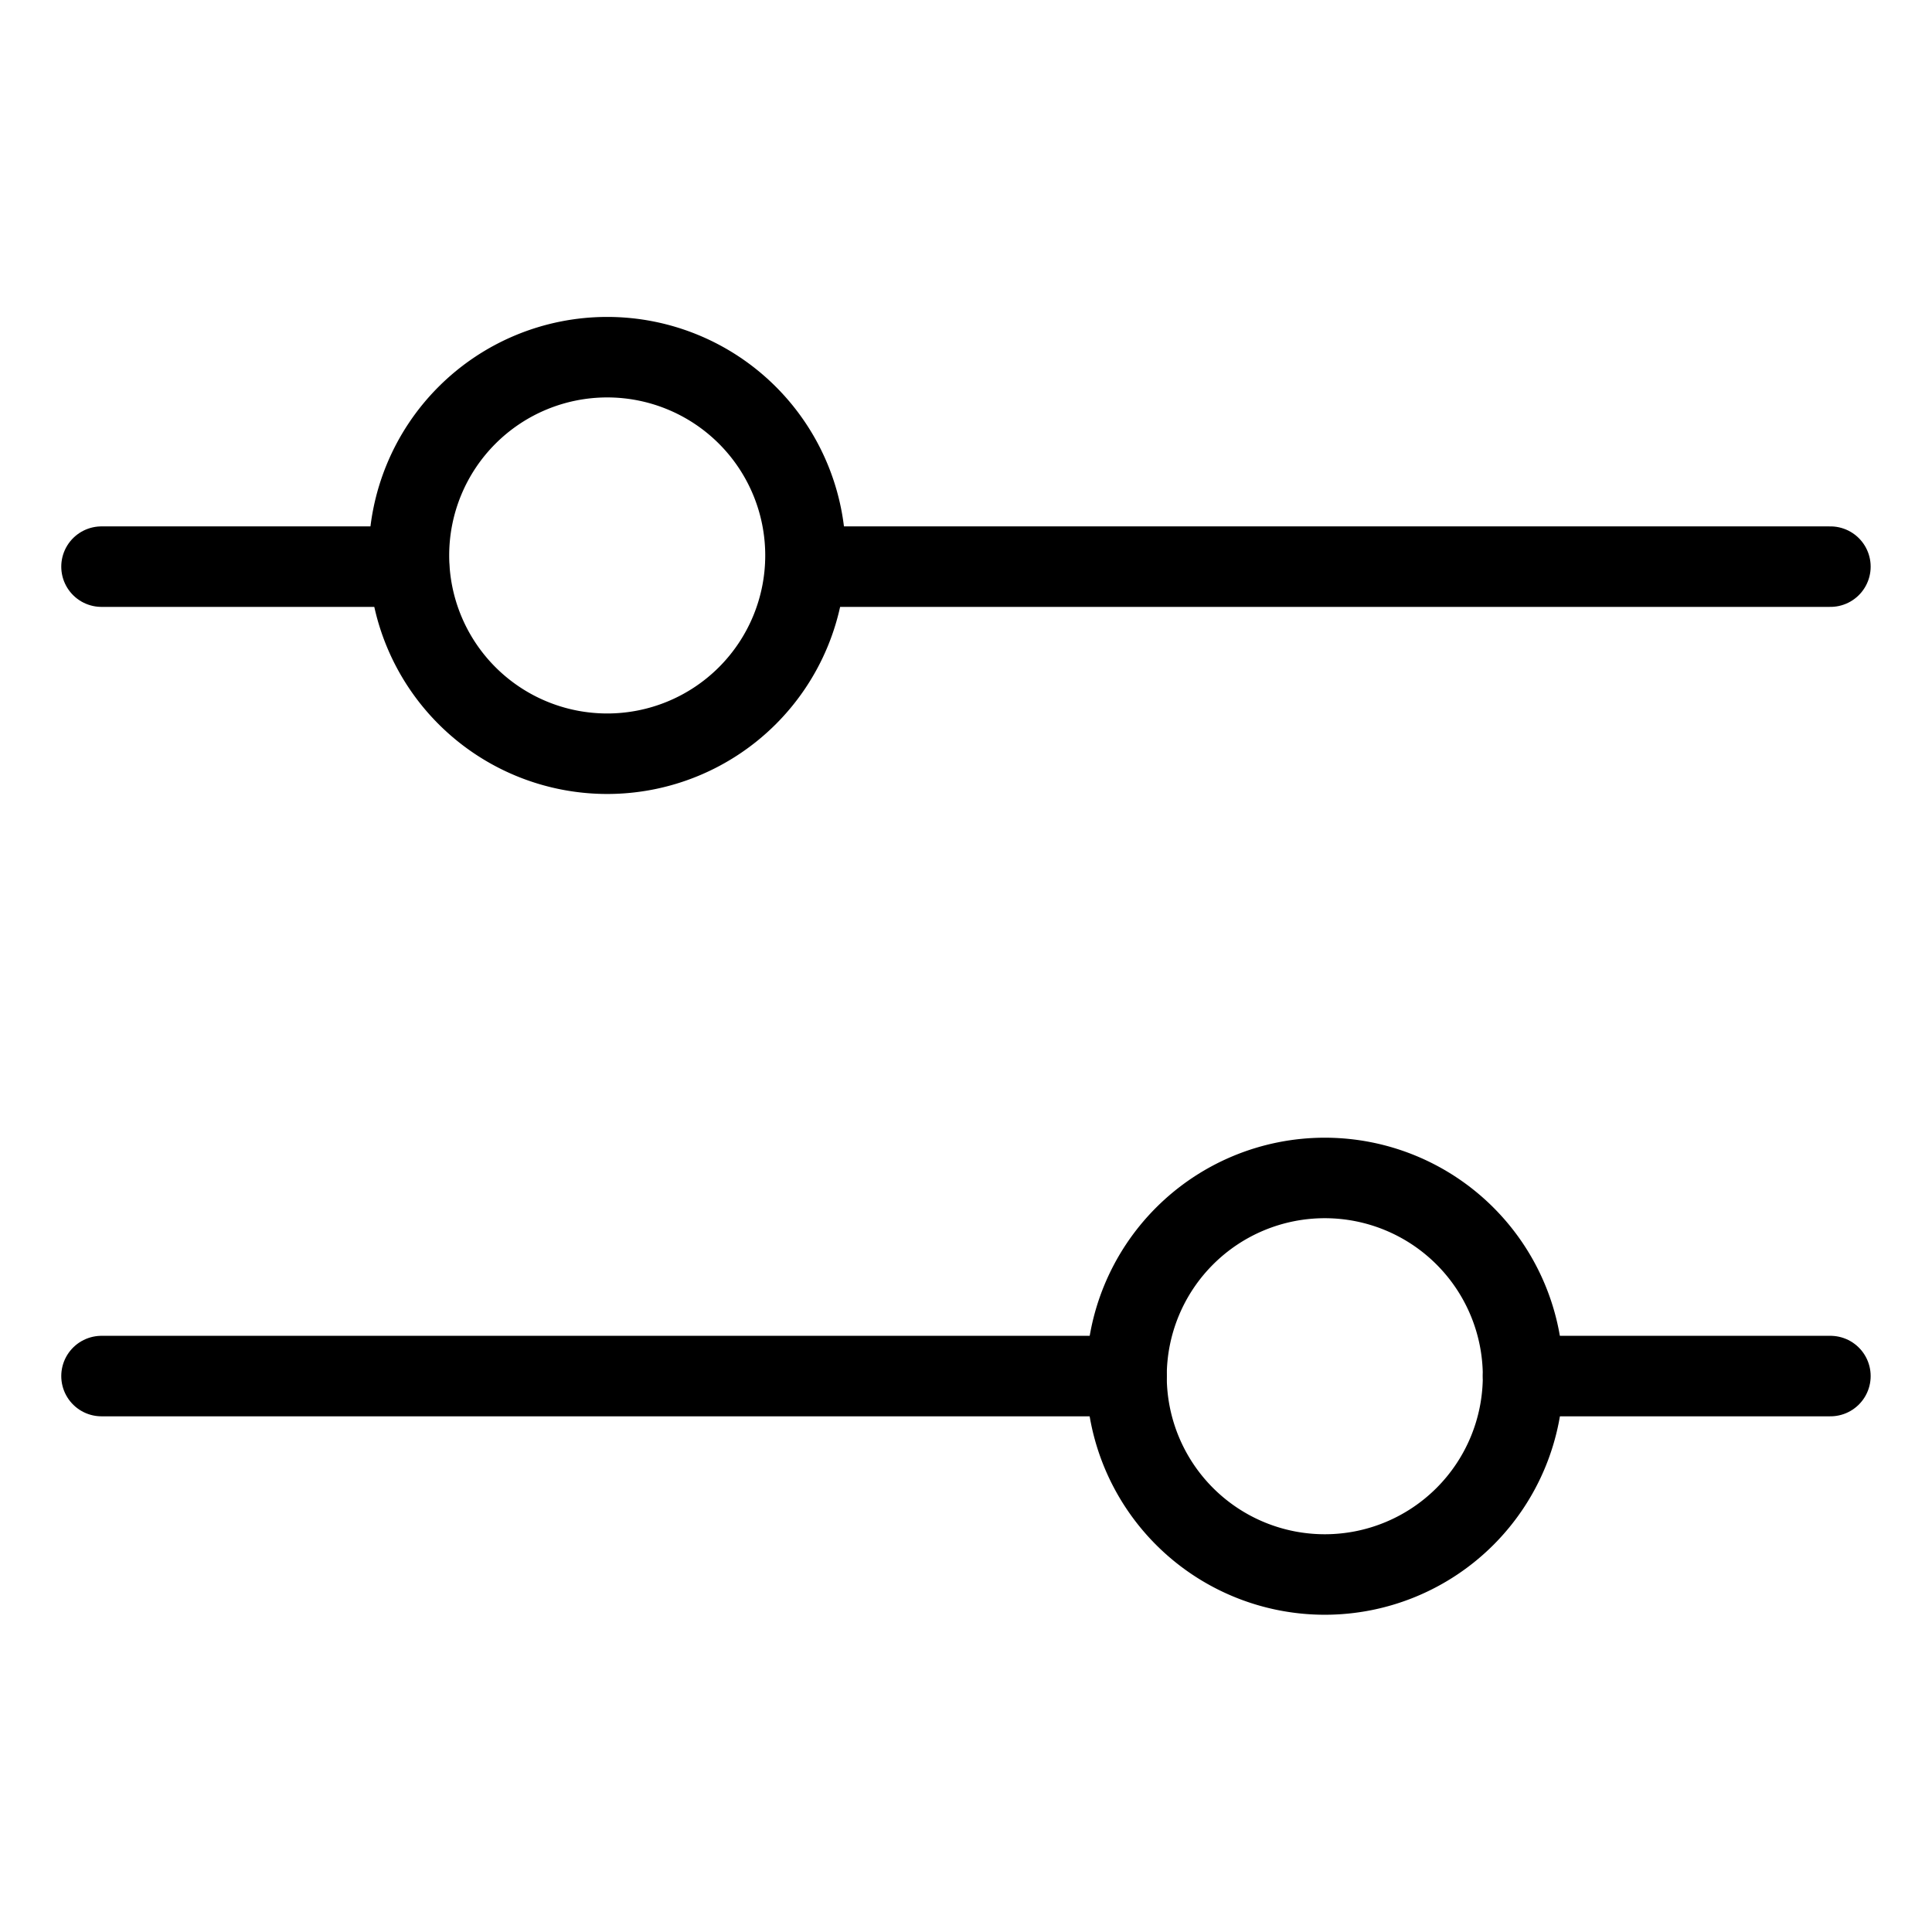
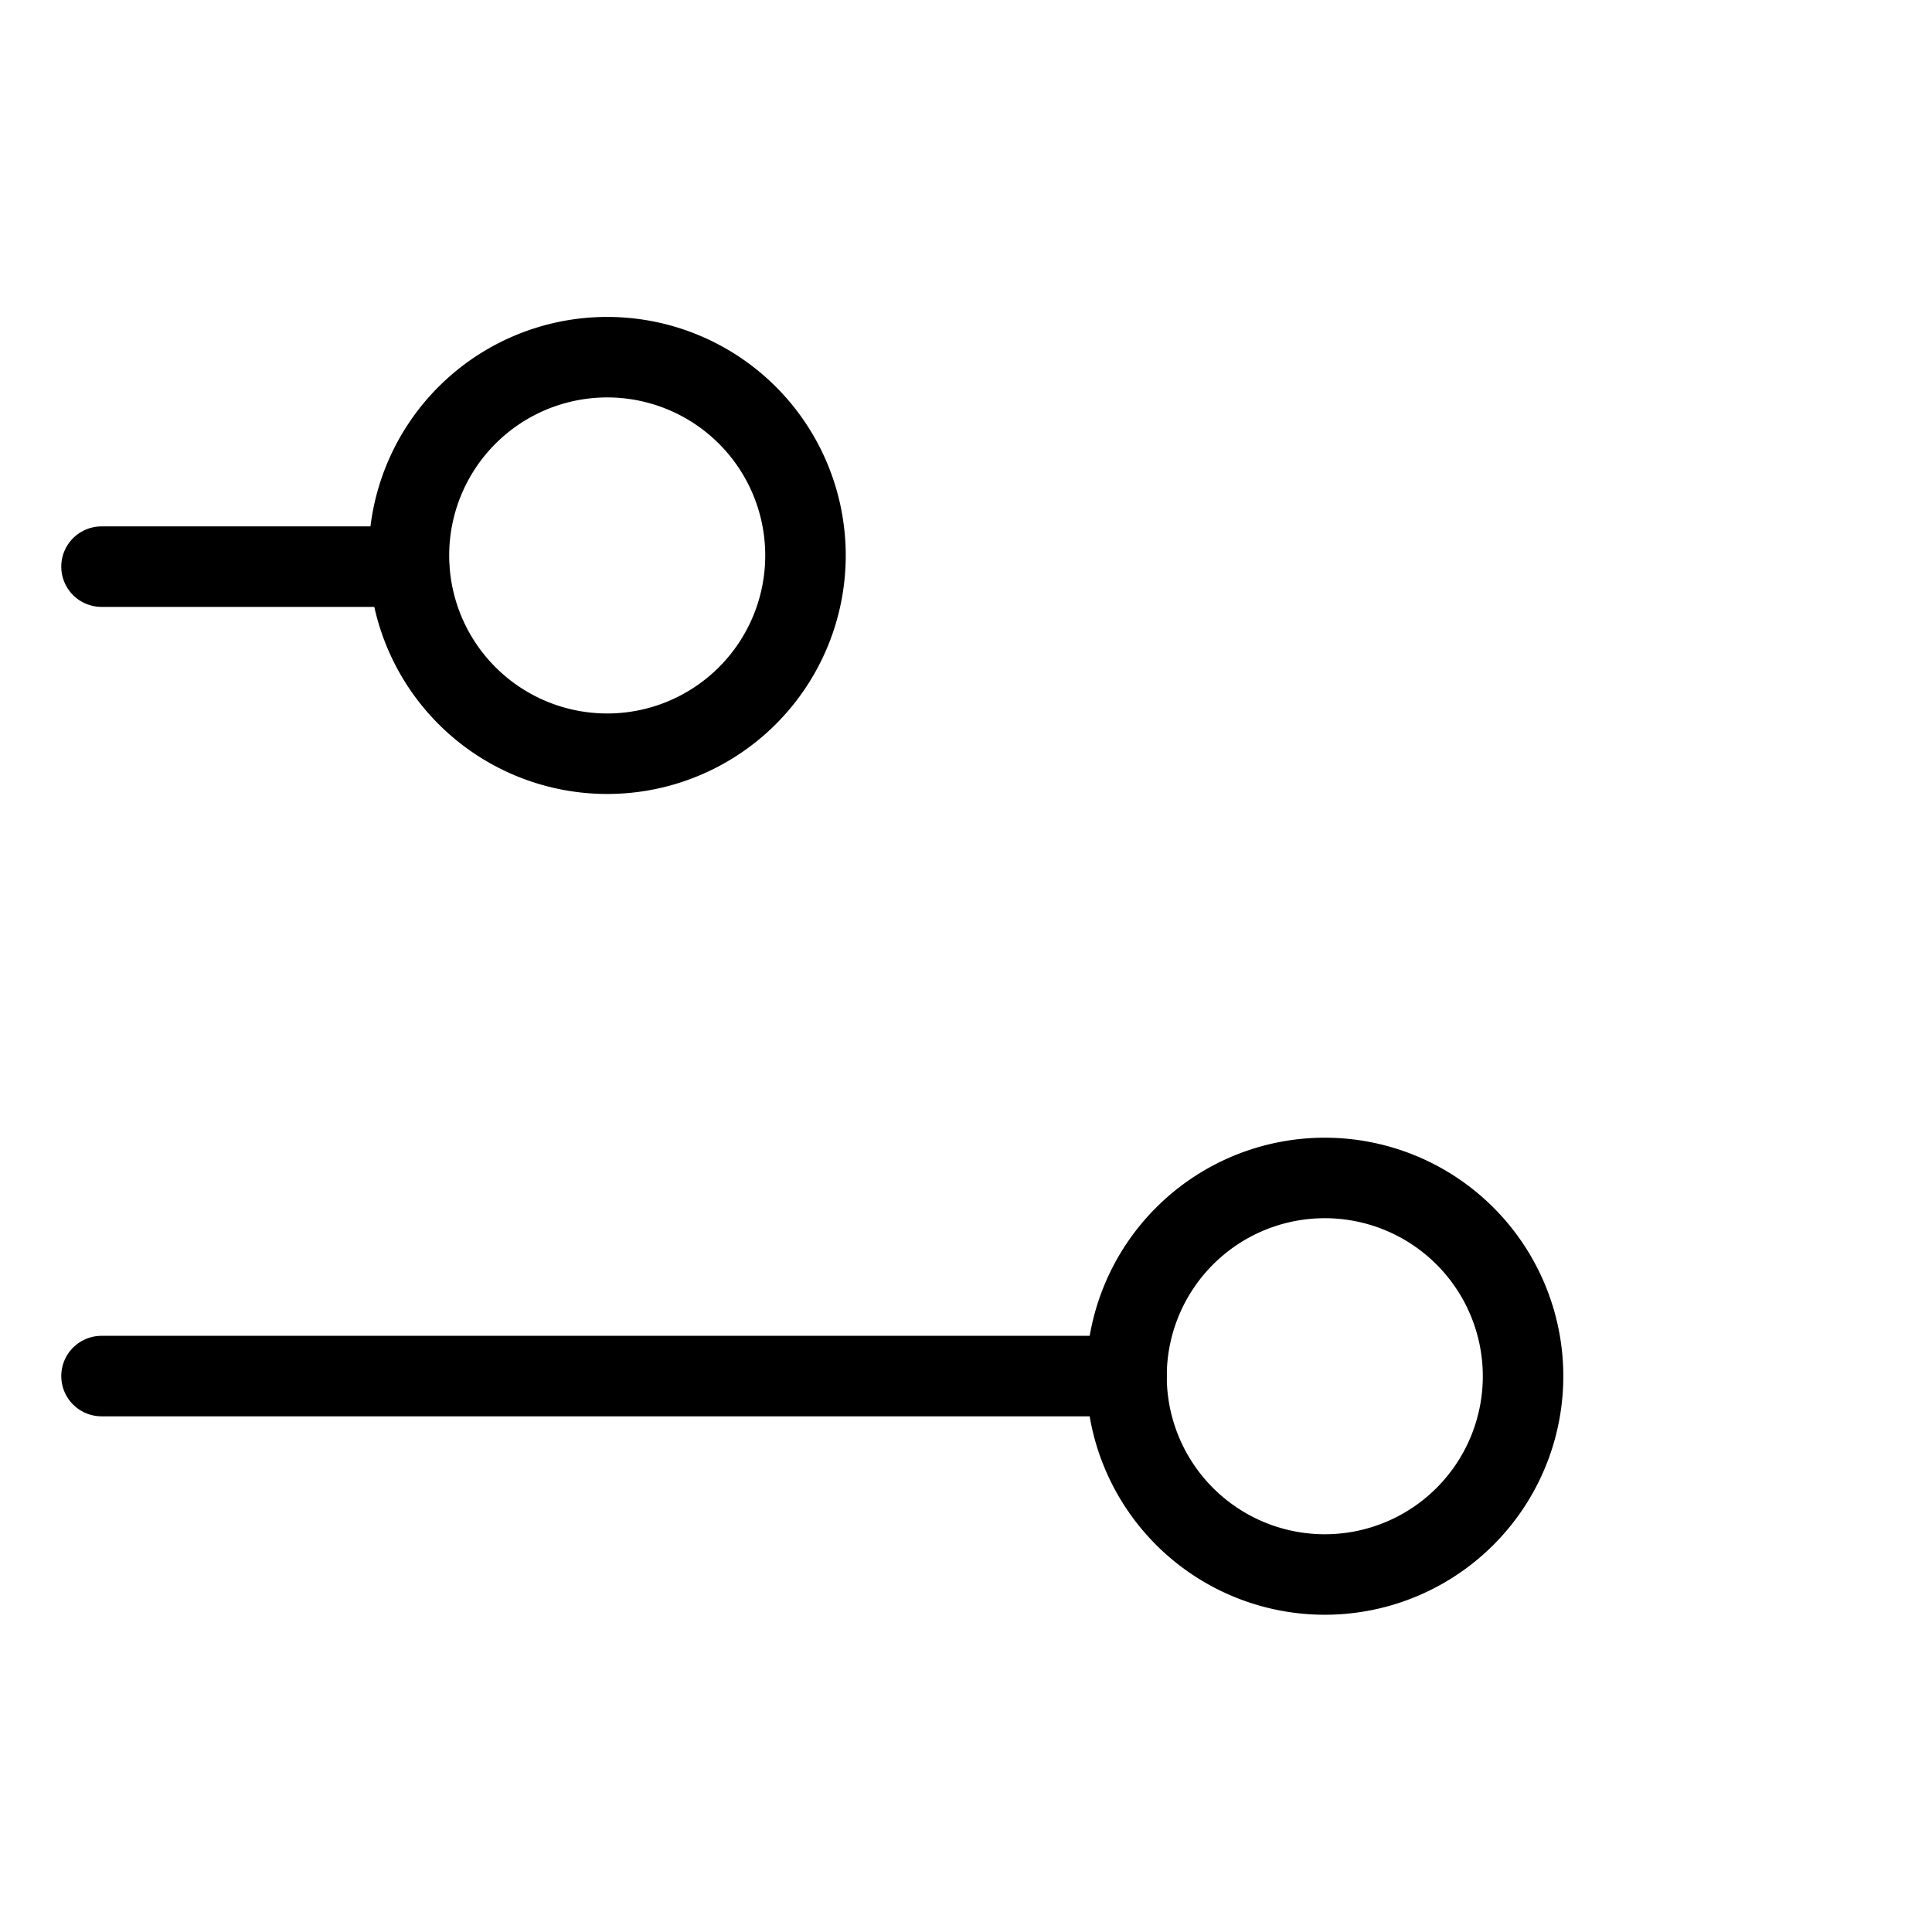
<svg xmlns="http://www.w3.org/2000/svg" fill="none" viewBox="0 0 24 24">
  <path stroke="#000000" stroke-linecap="round" stroke-linejoin="round" d="M5.08 7.039H1.261" stroke-width="1" />
-   <path stroke="#000000" stroke-linecap="round" stroke-linejoin="round" d="m22.738 7.039 -12.732 0" stroke-width="1" />
  <path stroke="#000000" stroke-linecap="round" stroke-linejoin="round" d="M13.994 17.094H1.261" stroke-width="1" />
-   <path stroke="#000000" stroke-linecap="round" stroke-linejoin="round" d="M22.738 17.094h-3.818" stroke-width="1" />
  <path stroke="#000000" d="M5.08 6.9a2.463 2.463 0 1 0 4.926 0 2.463 2.463 0 1 0 -4.926 0" stroke-width="1" />
  <path stroke="#000000" d="M13.994 17.096a2.463 2.463 0 1 0 4.926 0 2.463 2.463 0 1 0 -4.926 0" stroke-width="1" />
</svg>